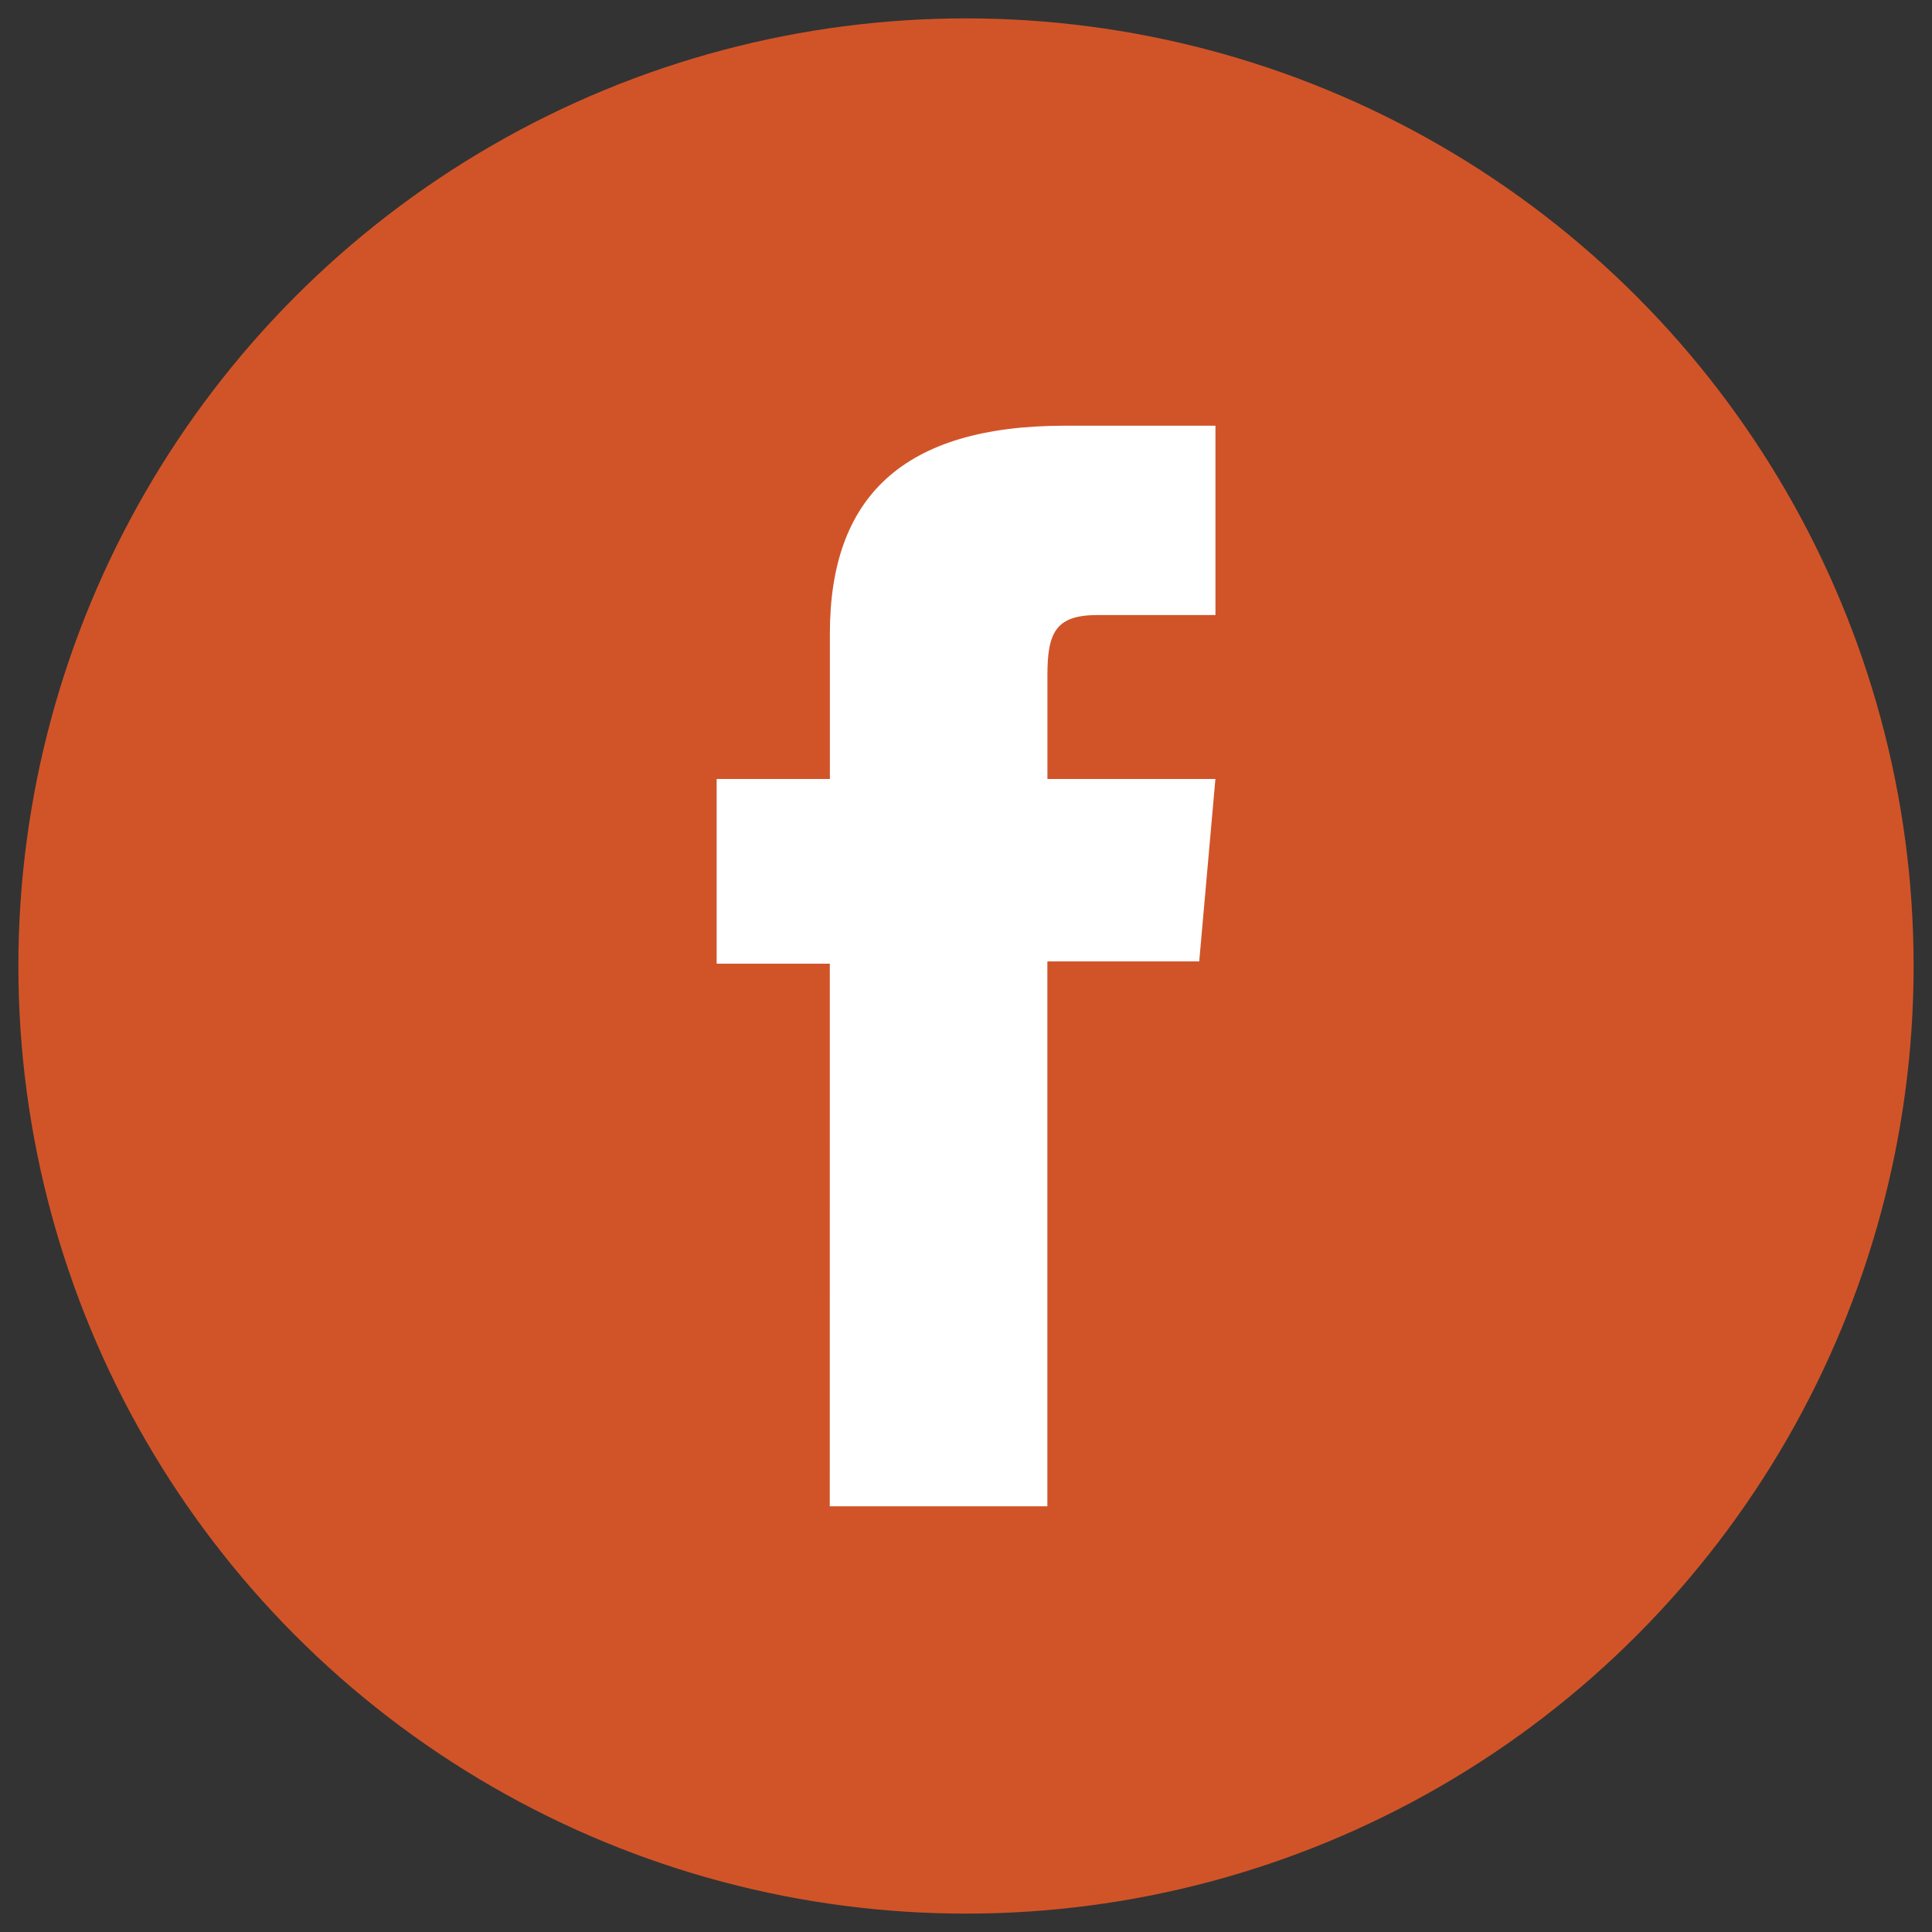
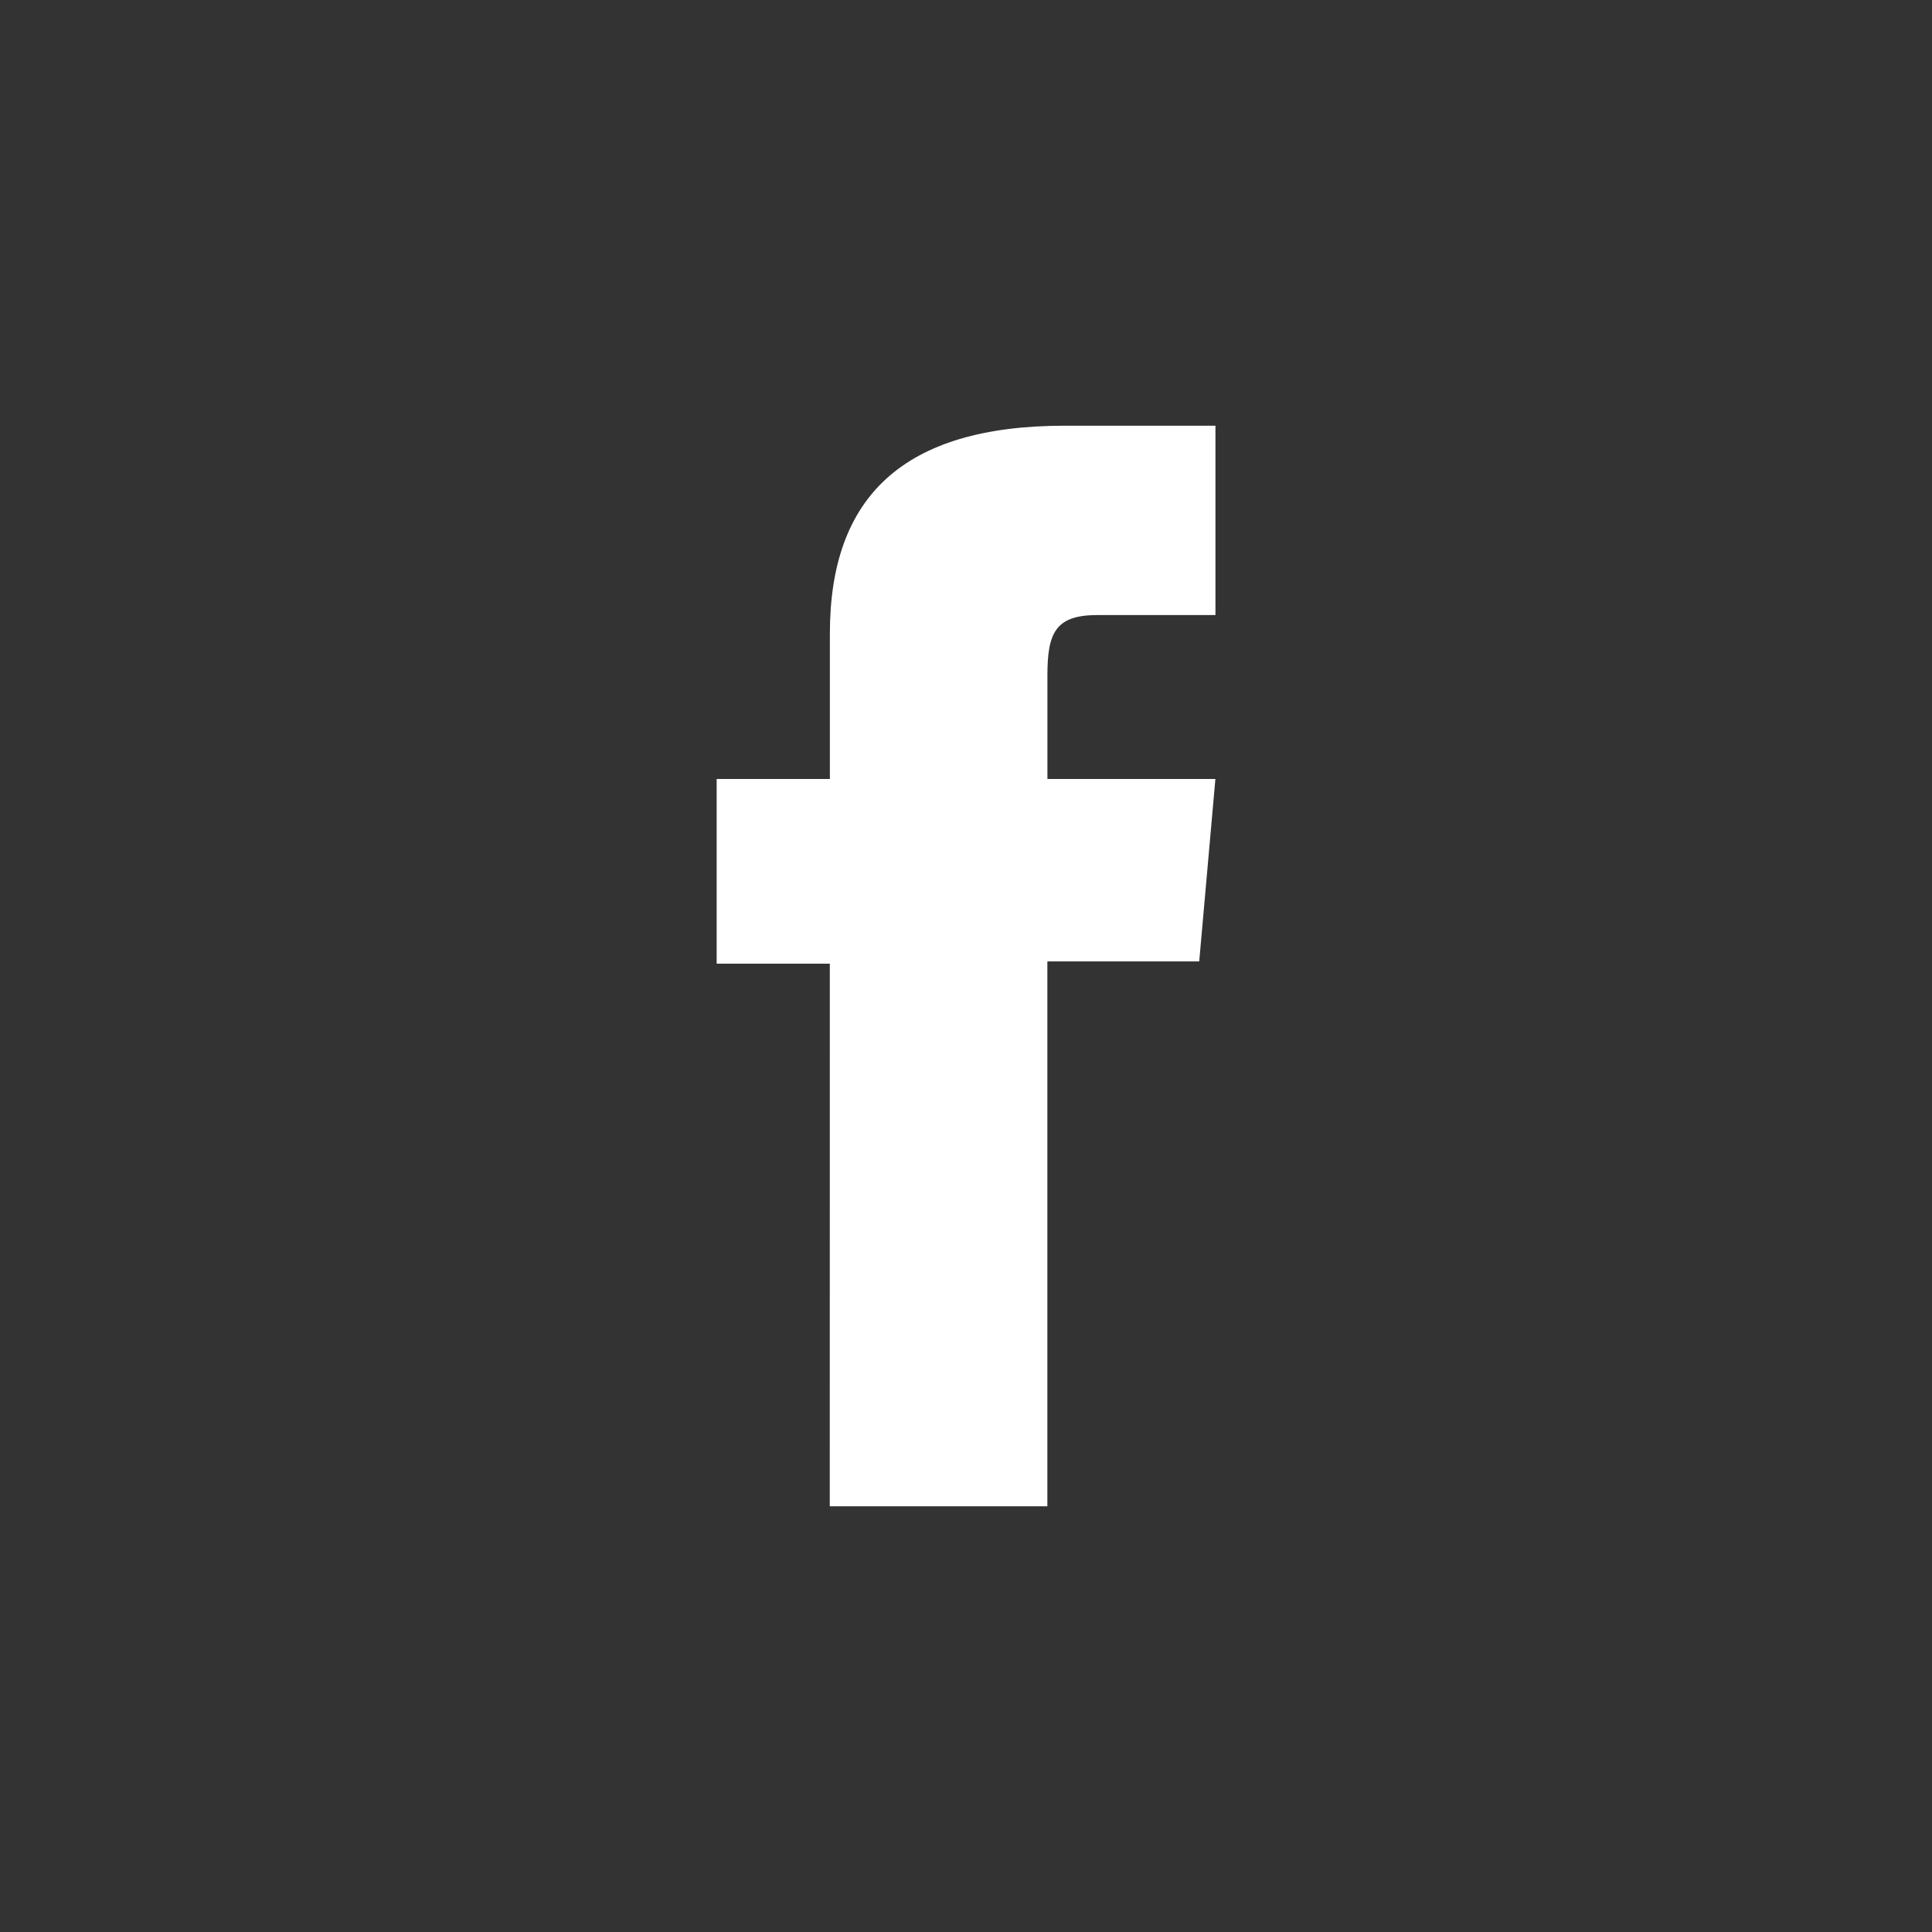
<svg xmlns="http://www.w3.org/2000/svg" version="1.1" id="Layer_1" x="0px" y="0px" width="35px" height="35px" viewBox="0 0 35 35" enable-background="new 0 0 35 35" xml:space="preserve">
  <rect x="0" y="0" width="35" height="35" fill="#333333" stroke="none" />
-   <circle fill="#D15428" cx="17.5" cy="17.5" r="17.167" />
  <path id="XMLID_12_" fill="#FFFFFF" d="M15.032,27.288h3.942v-9.871h2.751l0.293-3.305h-3.043c0,0,0-1.234,0-1.883  c0-0.779,0.156-1.087,0.911-1.087c0.606,0,2.133,0,2.133,0v-3.43c0,0-2.249,0-2.729,0c-2.933,0-4.256,1.292-4.256,3.765  c0,2.154,0,2.635,0,2.635h-2.051v3.346h2.05C15.032,17.458,15.032,27.288,15.032,27.288z" />
</svg>